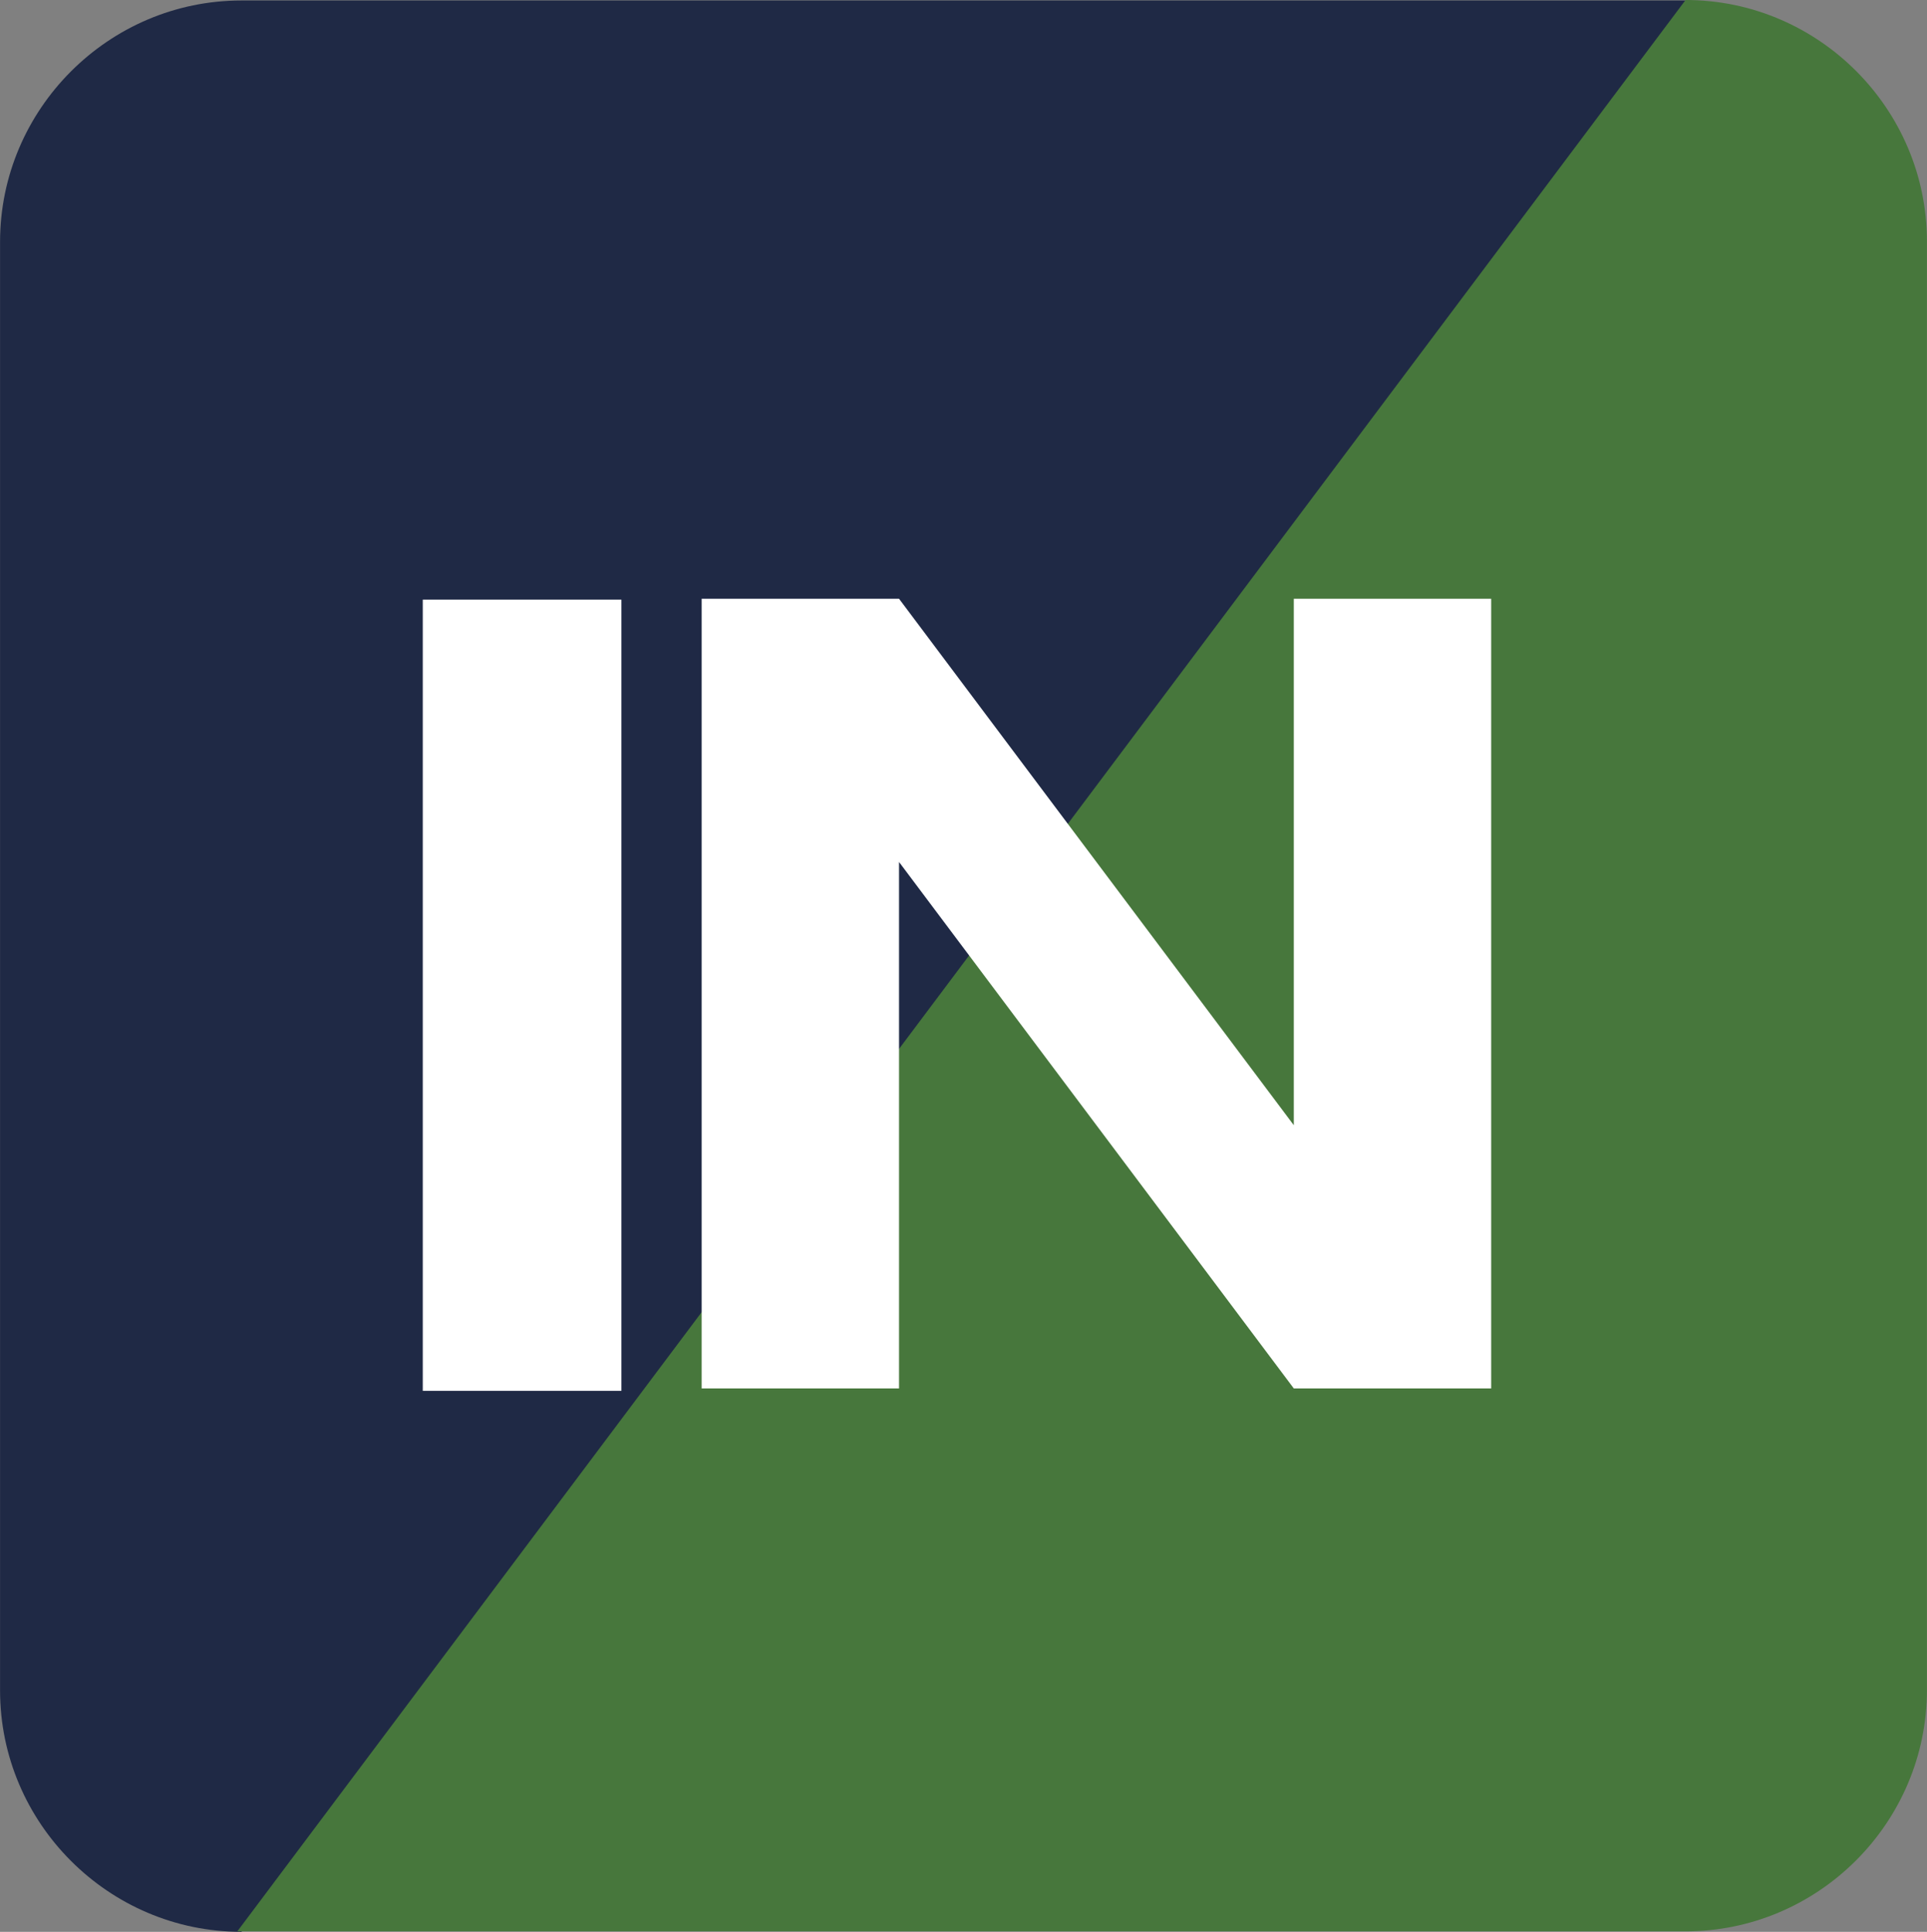
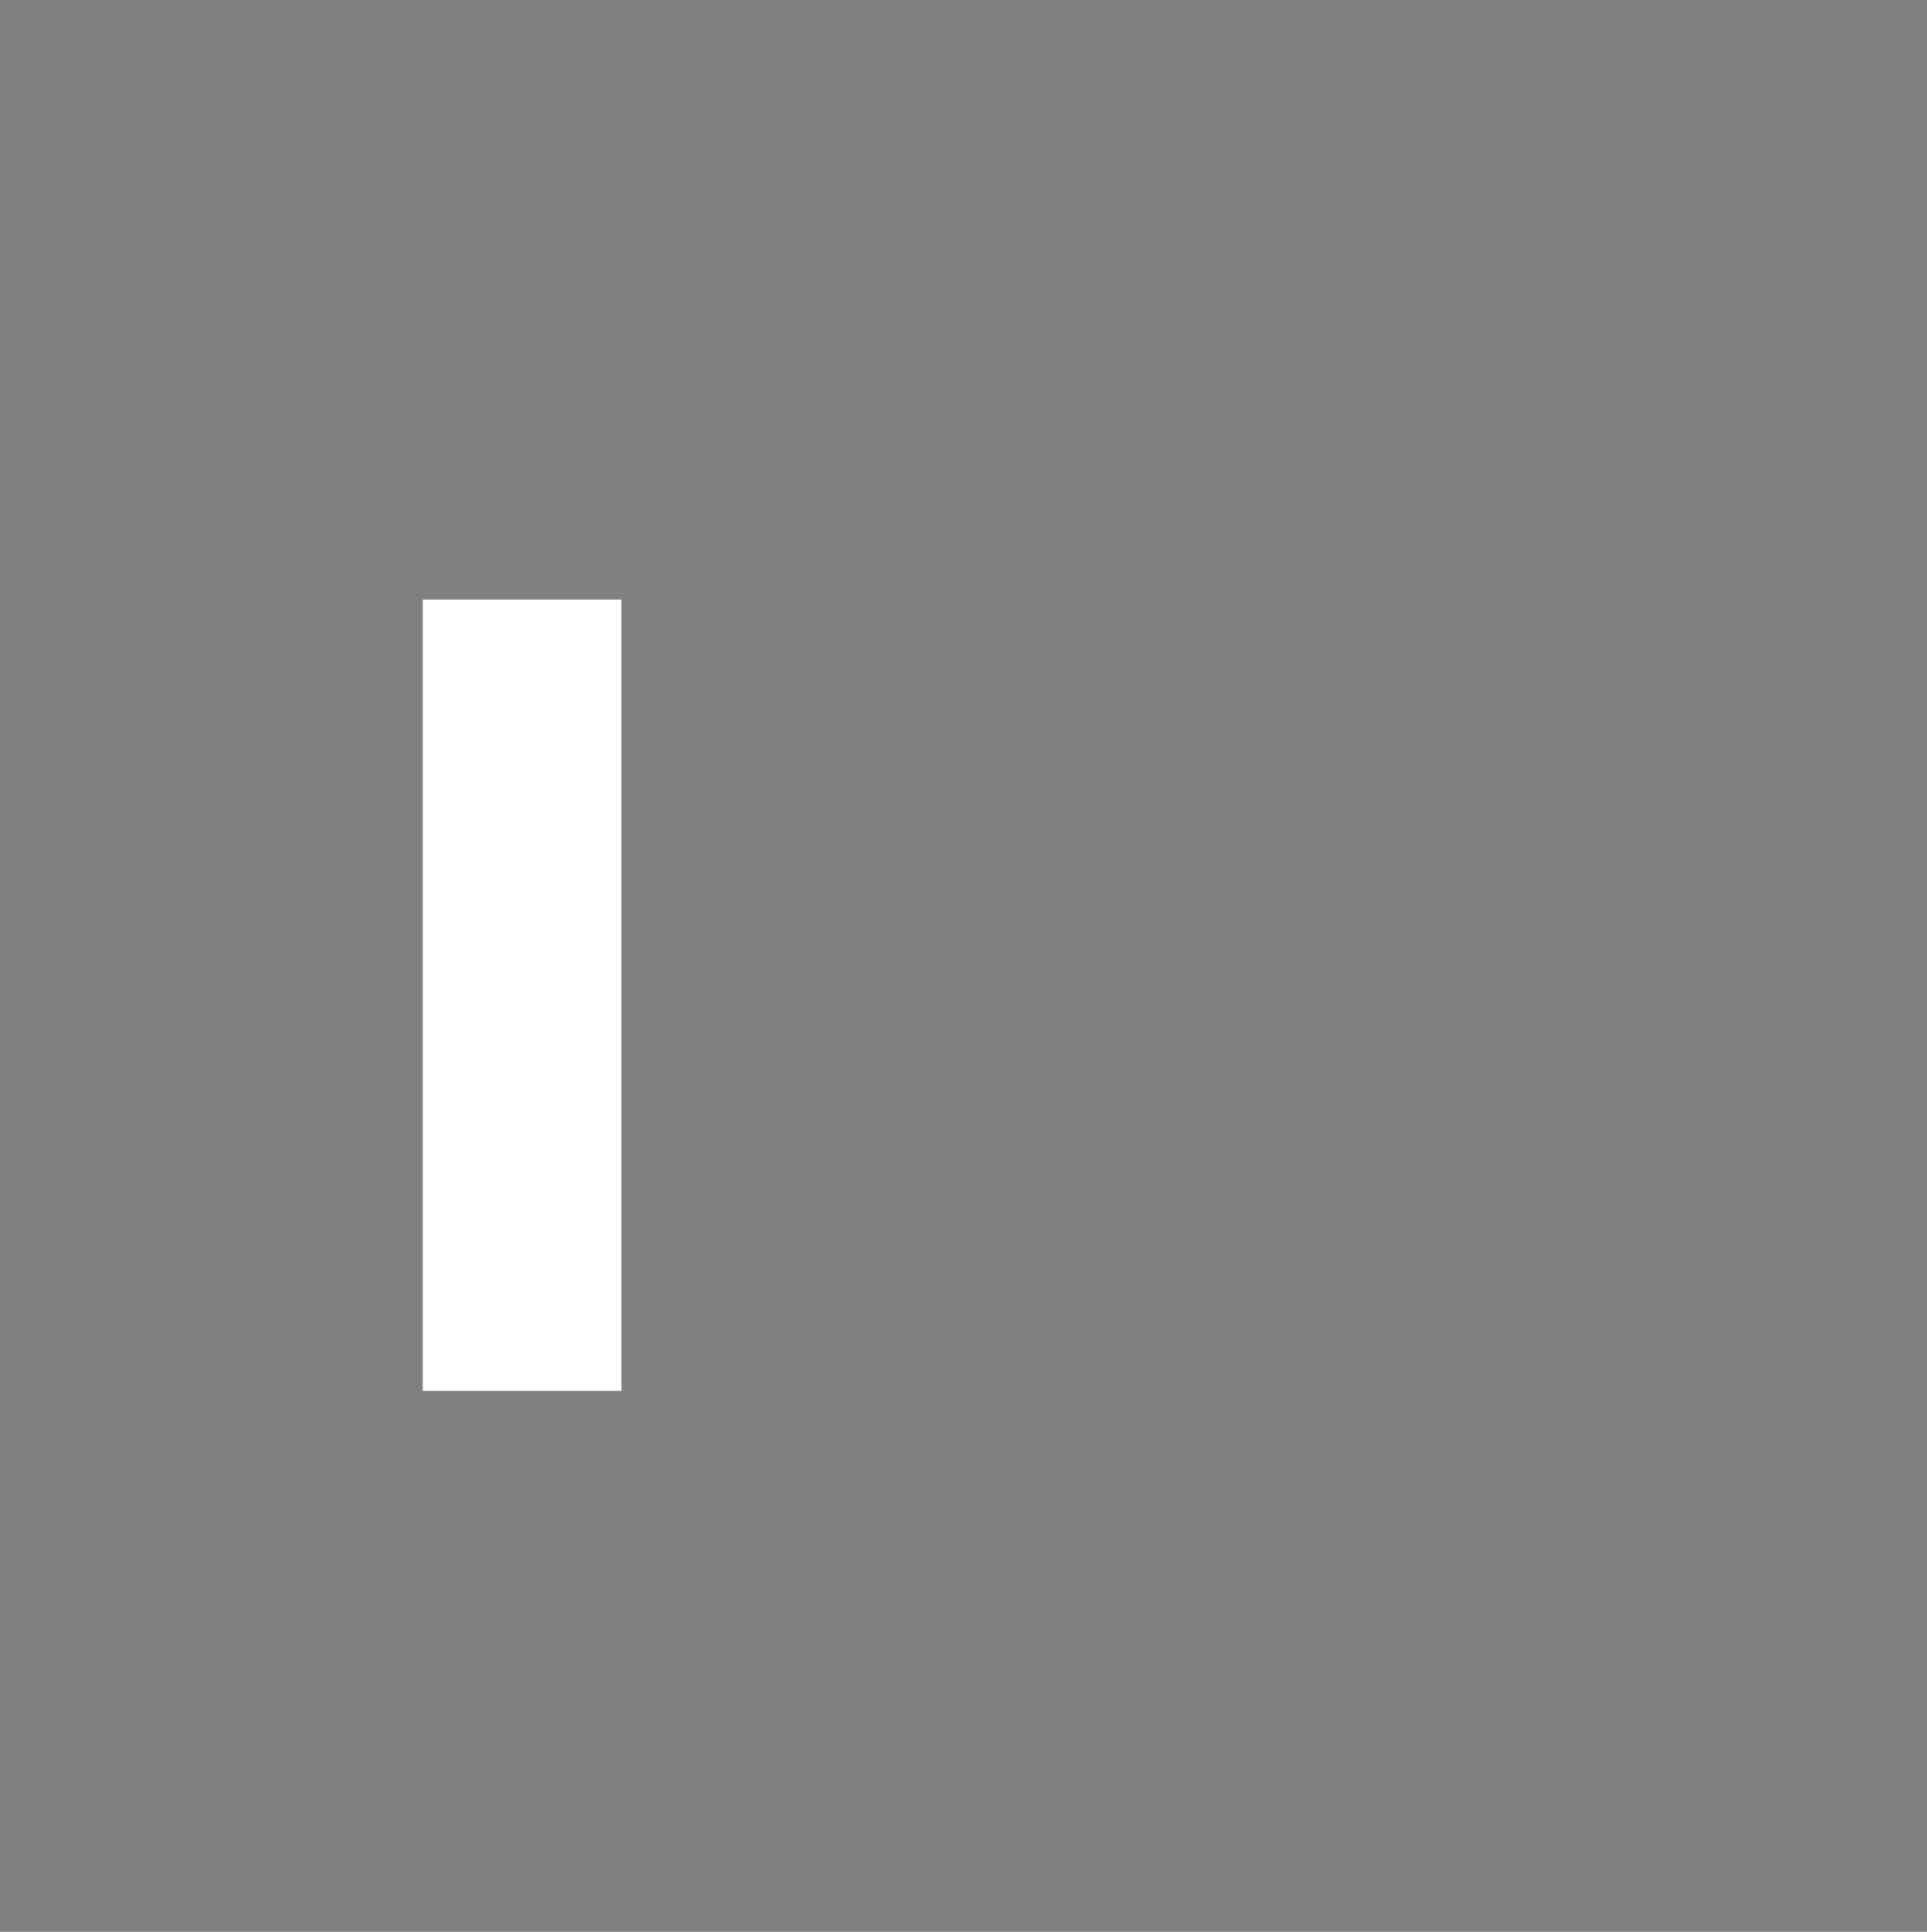
<svg xmlns="http://www.w3.org/2000/svg" version="1.1" id="svg1" width="191.557" height="192" viewBox="0 0 191.557 192" xml:space="preserve">
  <rect x="0" y="0" width="191.557" height="192" fill="#808080" stroke="none" />
  <defs id="defs1">
    <clipPath clipPathUnits="userSpaceOnUse" id="clipPath2">
-       <path d="M 0,576 H 576 V 0 H 0 Z" transform="translate(-234.814,-205.882)" id="path2-1" />
-     </clipPath>
+       </clipPath>
    <clipPath clipPathUnits="userSpaceOnUse" id="clipPath4">
      <path d="M 0,576 H 576 V 0 H 0 Z" transform="translate(-342.481,-349.882)" id="path4" />
    </clipPath>
    <clipPath clipPathUnits="userSpaceOnUse" id="clipPath6">
      <path d="M 0,576 H 576 V 0 H 0 Z" transform="translate(-313.274,-305.248)" id="path6" />
    </clipPath>
    <clipPath clipPathUnits="userSpaceOnUse" id="clipPath8-1">
      <path d="M 0,576 H 576 V 0 H 0 Z" id="path8-5" />
    </clipPath>
  </defs>
  <g id="layer-MC0-6" transform="translate(-289.085,-301.491)">
-     <path id="path1-1" d="m 0,0 c -9.9,0 -18,8.1 -18,18 v 108 c 0,9.9 8.1,18 18,18 h 108 z" style="fill:#1f2945;fill-opacity:1;fill-rule:nonzero;stroke:none" transform="matrix(1.333,0,0,-1.333,313.085,493.491)" clip-path="url(#clipPath2)" />
-     <path id="path3" d="m 0,0 c 9.9,0 18,-8.1 18,-18 v -108 c 0,-9.9 -8.1,-18 -18,-18 h -108 z" style="fill:#47773c;fill-opacity:1;fill-rule:nonzero;stroke:none" transform="matrix(1.333,0,0,-1.333,456.641,301.491)" clip-path="url(#clipPath4)" />
-     <path id="path5" d="M 0,0 H 14.719 V -58.877 H 0 l -29.439,39.252 V -58.877 H -44.158 V 0 h 14.719 L 0,-39.251 Z" style="fill:#ffffff;fill-opacity:1;fill-rule:nonzero;stroke:none" transform="matrix(1.333,0,0,-1.333,417.698,361.002)" clip-path="url(#clipPath6)" />
    <path id="path7" d="m 263.209,305.26 h -14.813 v -58.992 h 14.813 z" style="fill:#ffffff;fill-opacity:1;fill-rule:nonzero;stroke:none" transform="matrix(1.333,0,0,-1.333,0,768)" clip-path="url(#clipPath8-1)" />
  </g>
</svg>